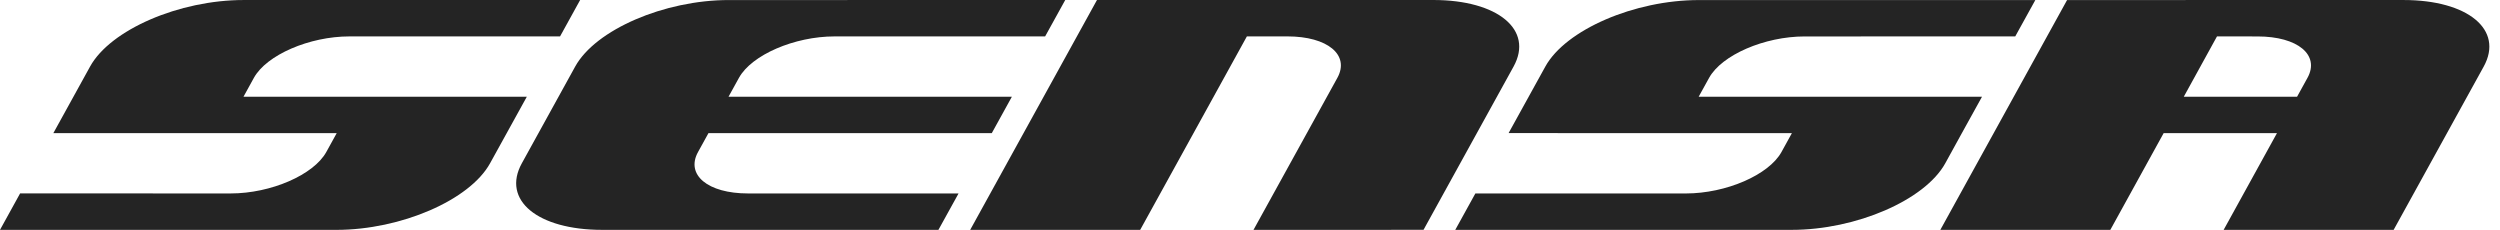
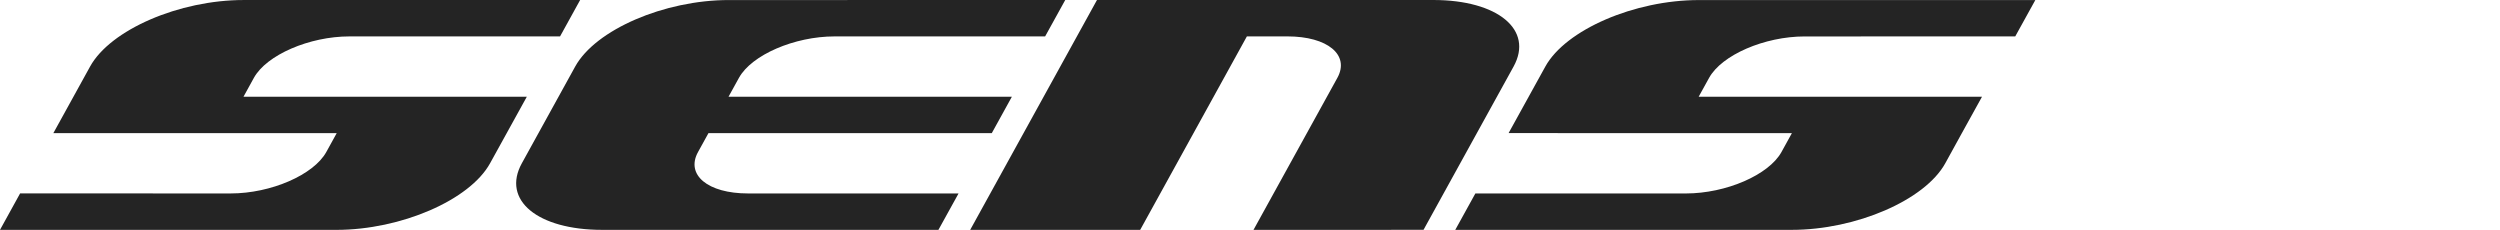
<svg xmlns="http://www.w3.org/2000/svg" width="174" height="16" viewBox="0 0 174 16" fill="none">
  <path fill-rule="evenodd" clip-rule="evenodd" d="M48.584 10.579L49.309 9.266L69.029 9.265L70.427 6.731L50.706 6.731L51.431 5.418C52.309 3.826 55.289 2.534 58.087 2.534H72.741L74.14 0.001L50.731 0.003C46.233 0.002 41.443 2.072 40.033 4.632L36.319 11.366C34.907 13.925 37.411 15.998 41.908 15.998L65.315 15.997L66.715 13.464L52.06 13.464C49.262 13.464 47.707 12.17 48.584 10.579Z" fill="#242424" />
  <path fill-rule="evenodd" clip-rule="evenodd" d="M16.946 6.734L17.67 5.419C18.547 3.828 21.528 2.534 24.325 2.534L38.98 2.534L40.377 0.001H16.969C12.471 -0.001 7.681 2.072 6.27 4.631L3.714 9.264L23.435 9.266L22.711 10.579C21.834 12.17 18.854 13.464 16.056 13.464L1.399 13.461L0 15.998L23.411 15.999C27.909 15.997 32.699 13.924 34.109 11.364L36.666 6.734H16.946Z" fill="#242424" />
  <path fill-rule="evenodd" clip-rule="evenodd" d="M99.757 0L76.349 0.002L67.526 15.997L79.357 15.998L86.783 2.533H89.605C92.403 2.534 93.959 3.825 93.081 5.418L87.244 15.998L99.077 15.996L105.345 4.632C106.754 2.075 104.254 0.003 99.757 0Z" fill="#242424" />
  <path fill-rule="evenodd" clip-rule="evenodd" d="M137.947 6.734L118.226 6.735L118.952 5.421C119.829 3.829 122.809 2.536 125.607 2.536L140.26 2.535L141.659 0.003L118.249 0.004C113.754 0.003 108.963 2.076 107.554 4.634L104.998 9.263L124.715 9.267L123.991 10.58C123.113 12.172 120.134 13.465 117.336 13.465L102.686 13.463L101.287 15.997L124.692 15.998C129.188 16 133.978 13.925 135.39 11.366L136.547 9.264L137.947 6.734Z" fill="#242424" />
-   <path fill-rule="evenodd" clip-rule="evenodd" d="M160.6 5.419L159.876 6.733L151.99 6.735L154.302 2.534L157.126 2.536C159.922 2.535 161.479 3.827 160.6 5.419ZM167.279 0.001L143.869 0.003L135.046 16L146.879 15.998L150.59 9.266L158.477 9.265L154.766 15.998L166.597 15.998L172.866 4.633C174.276 2.073 171.775 0.002 167.279 0.001Z" fill="#242424" />
</svg>